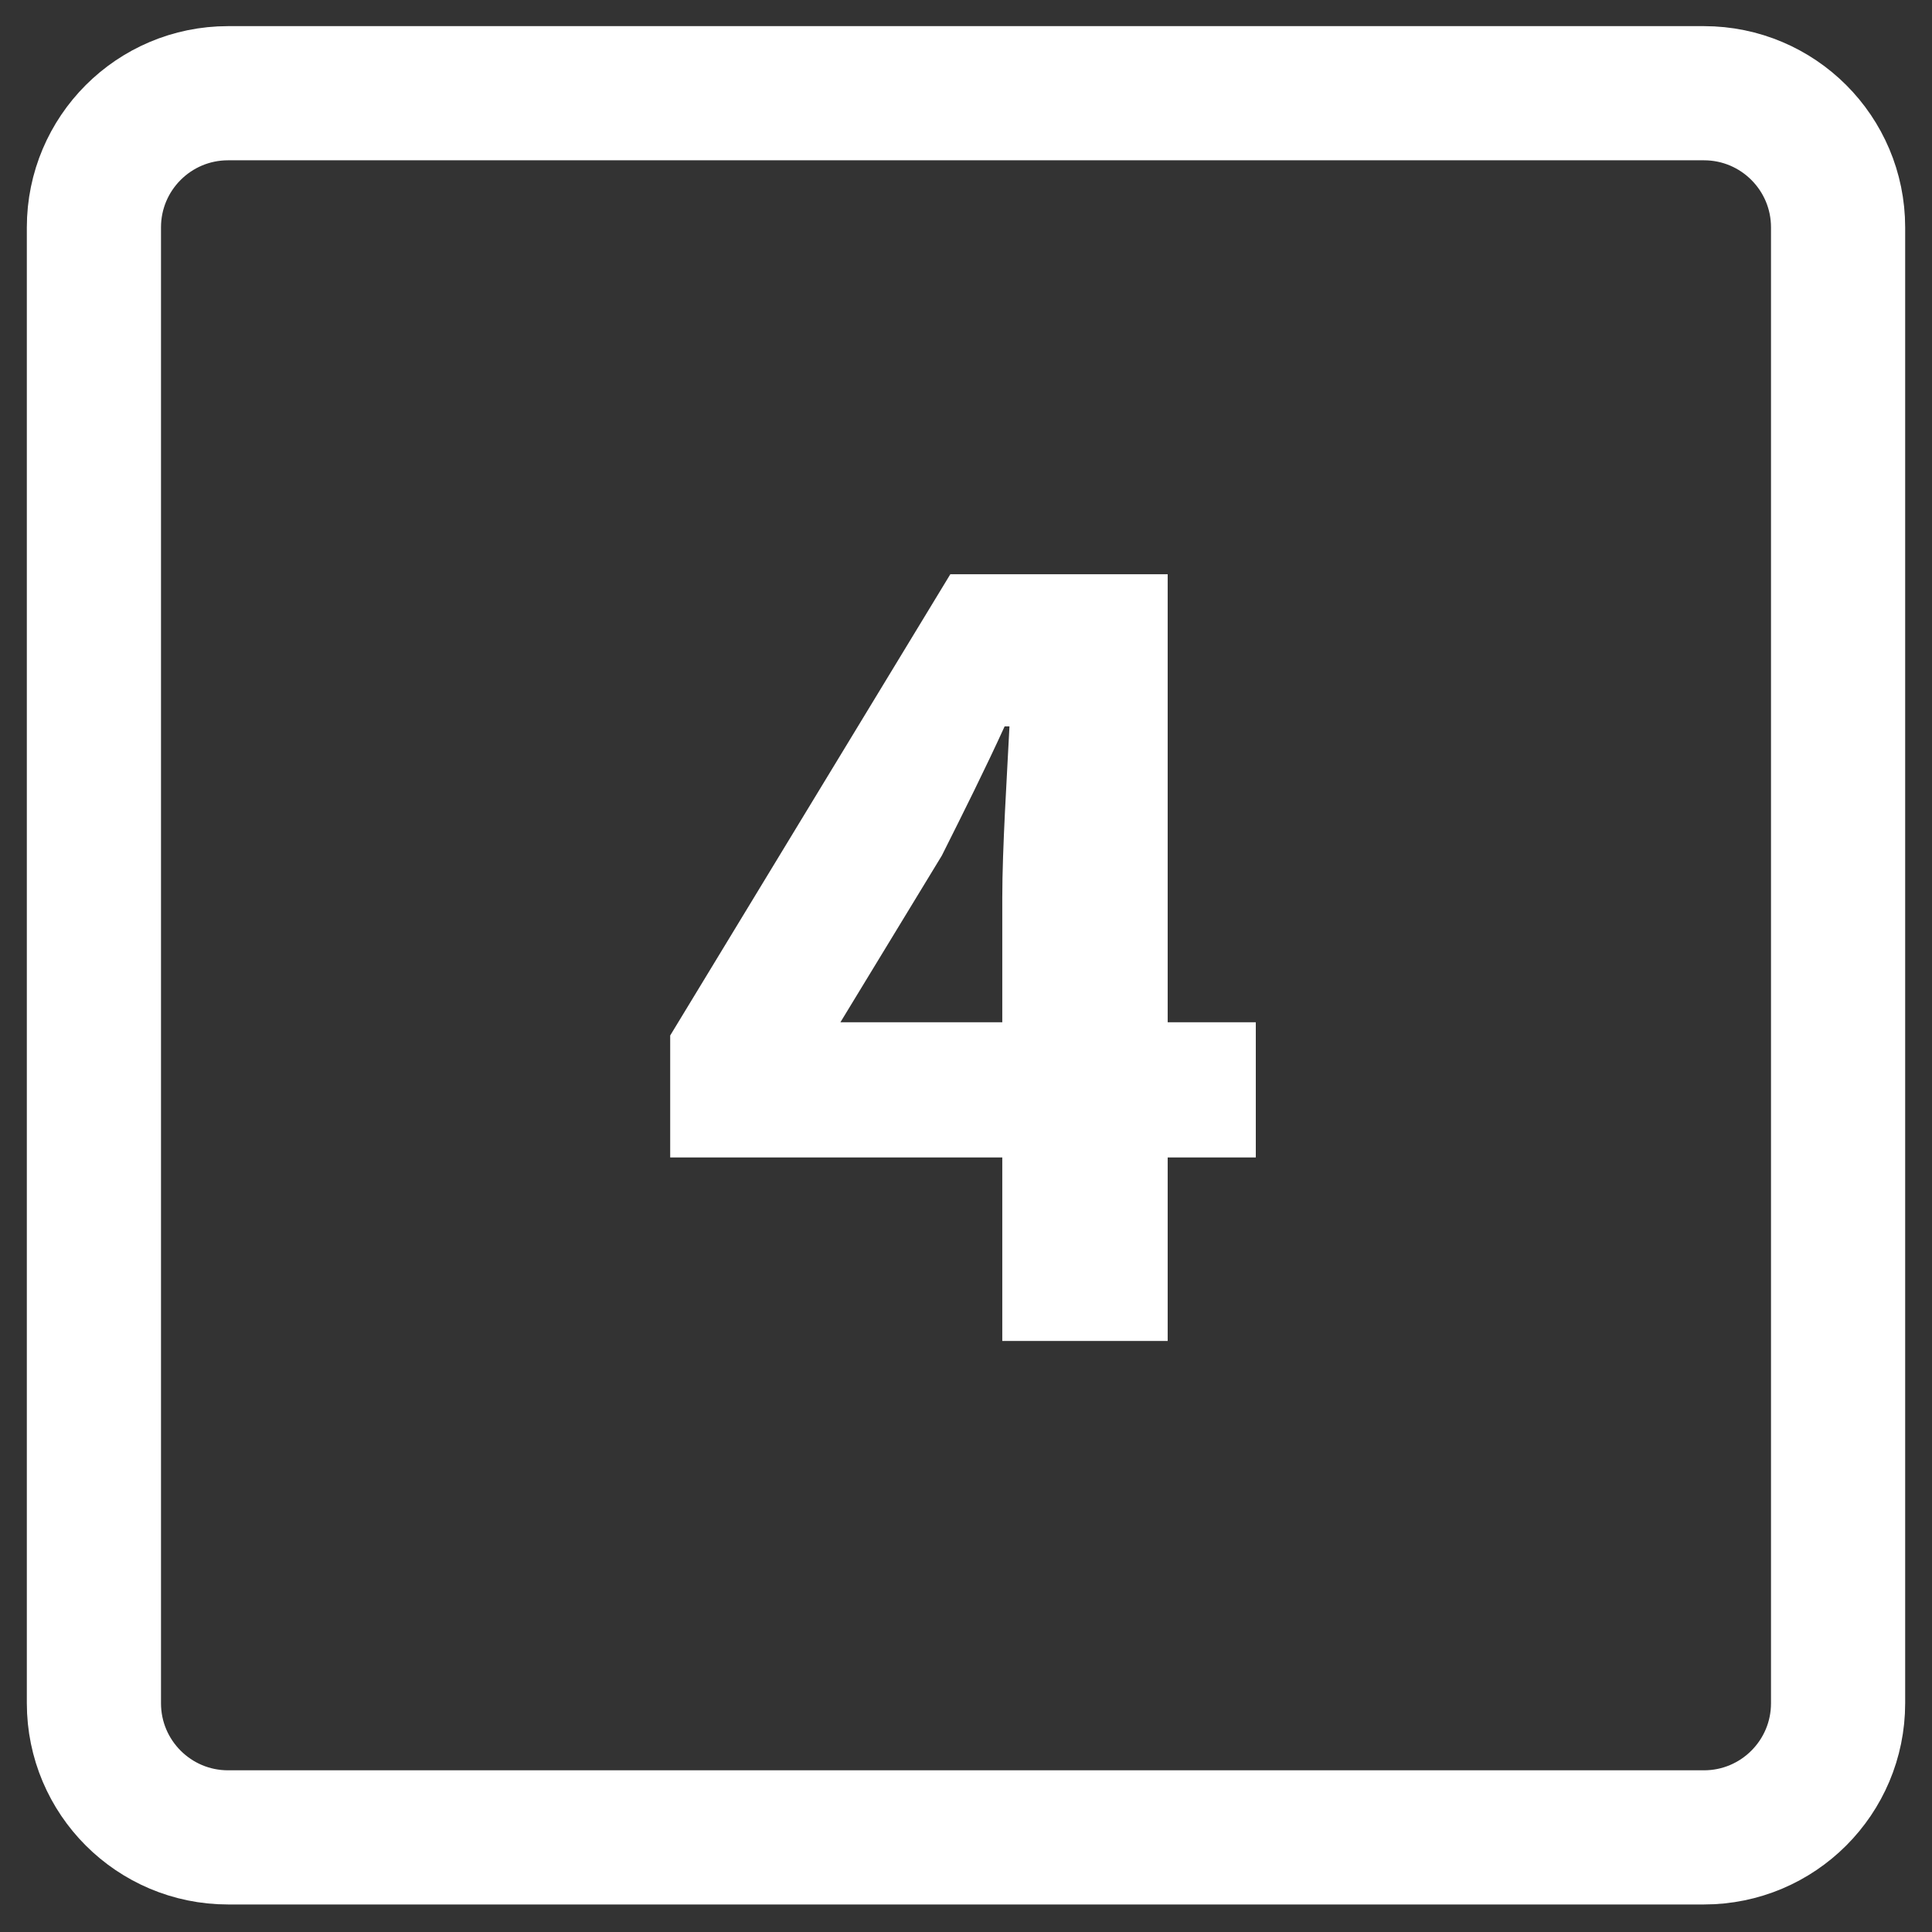
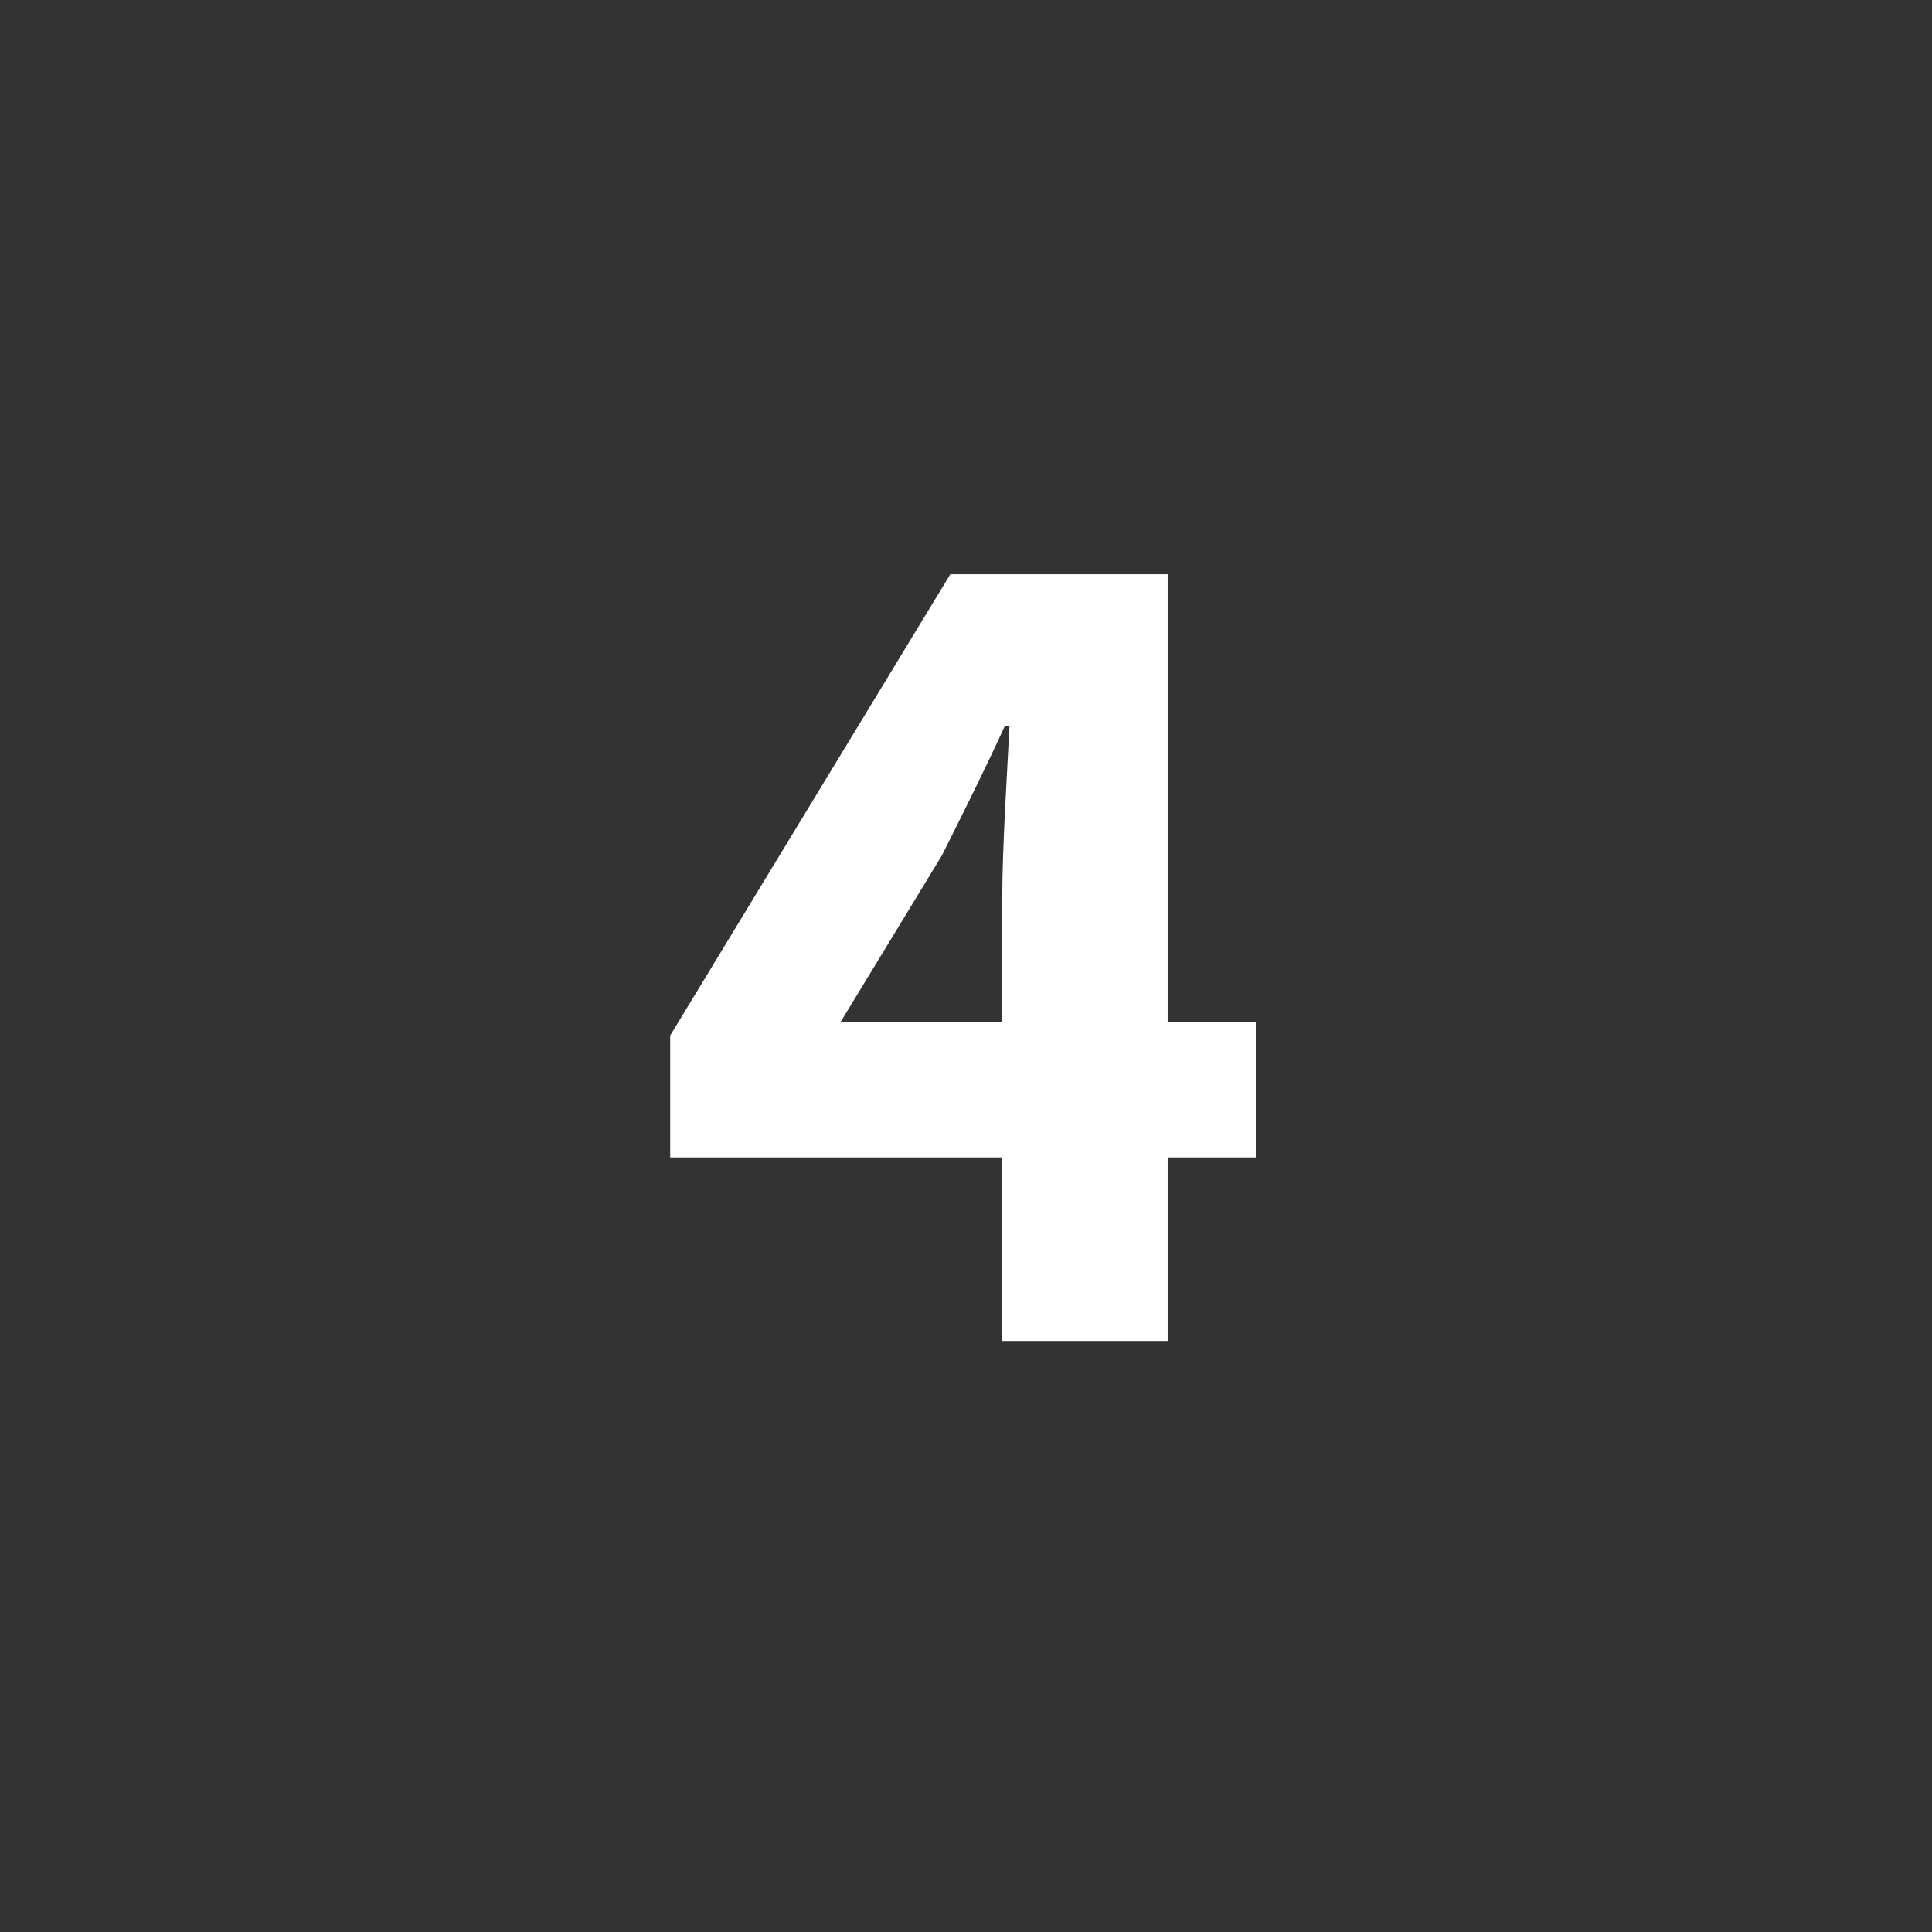
<svg xmlns="http://www.w3.org/2000/svg" width="36px" height="36px" viewBox="0 0 36 36" version="1.1">
  <rect x="0" y="0" width="36" height="36" fill="#333333" stroke="none" />
  <title>number_4</title>
  <g id="Page-1" stroke="none" stroke-width="1" fill="none" fill-rule="evenodd">
    <g id="Artboard" transform="translate(-39, -224)">
      <g id="number_4" transform="translate(40.75, 225.737)">
-         <path d="M2.5,0 L30,0 C31.381,-2.53632657e-16 32.5,1.119 32.5,2.5 L32.5,30 C32.5,31.381 31.381,32.5 30,32.5 L2.5,32.5 C1.119,32.5 8.45442189e-17,31.381 0,30 L0,2.5 C-1.69088438e-16,1.119 1.119,1.69088438e-16 2.5,0 Z" id="Rectangle" stroke="#FFFFFF" stroke-width="2.5" />
        <g id="1" transform="translate(10.738, 8.963)" fill="#FFFFFF" fill-rule="nonzero">
          <path d="M3.172,8.348 L5.062,5.242 C5.468,4.433 5.872,3.623 6.232,2.835 L6.322,2.835 C6.277,3.735 6.188,5.107 6.188,6.03 L6.188,8.348 L3.172,8.348 Z M10.912,8.348 L9.27,8.348 L9.27,0 L5.22,0 L0,8.595 L0,10.867 L6.188,10.867 L6.188,14.287 L9.27,14.287 L9.27,10.867 L10.912,10.867 L10.912,8.348 Z" id="Shape" />
        </g>
      </g>
    </g>
  </g>
</svg>